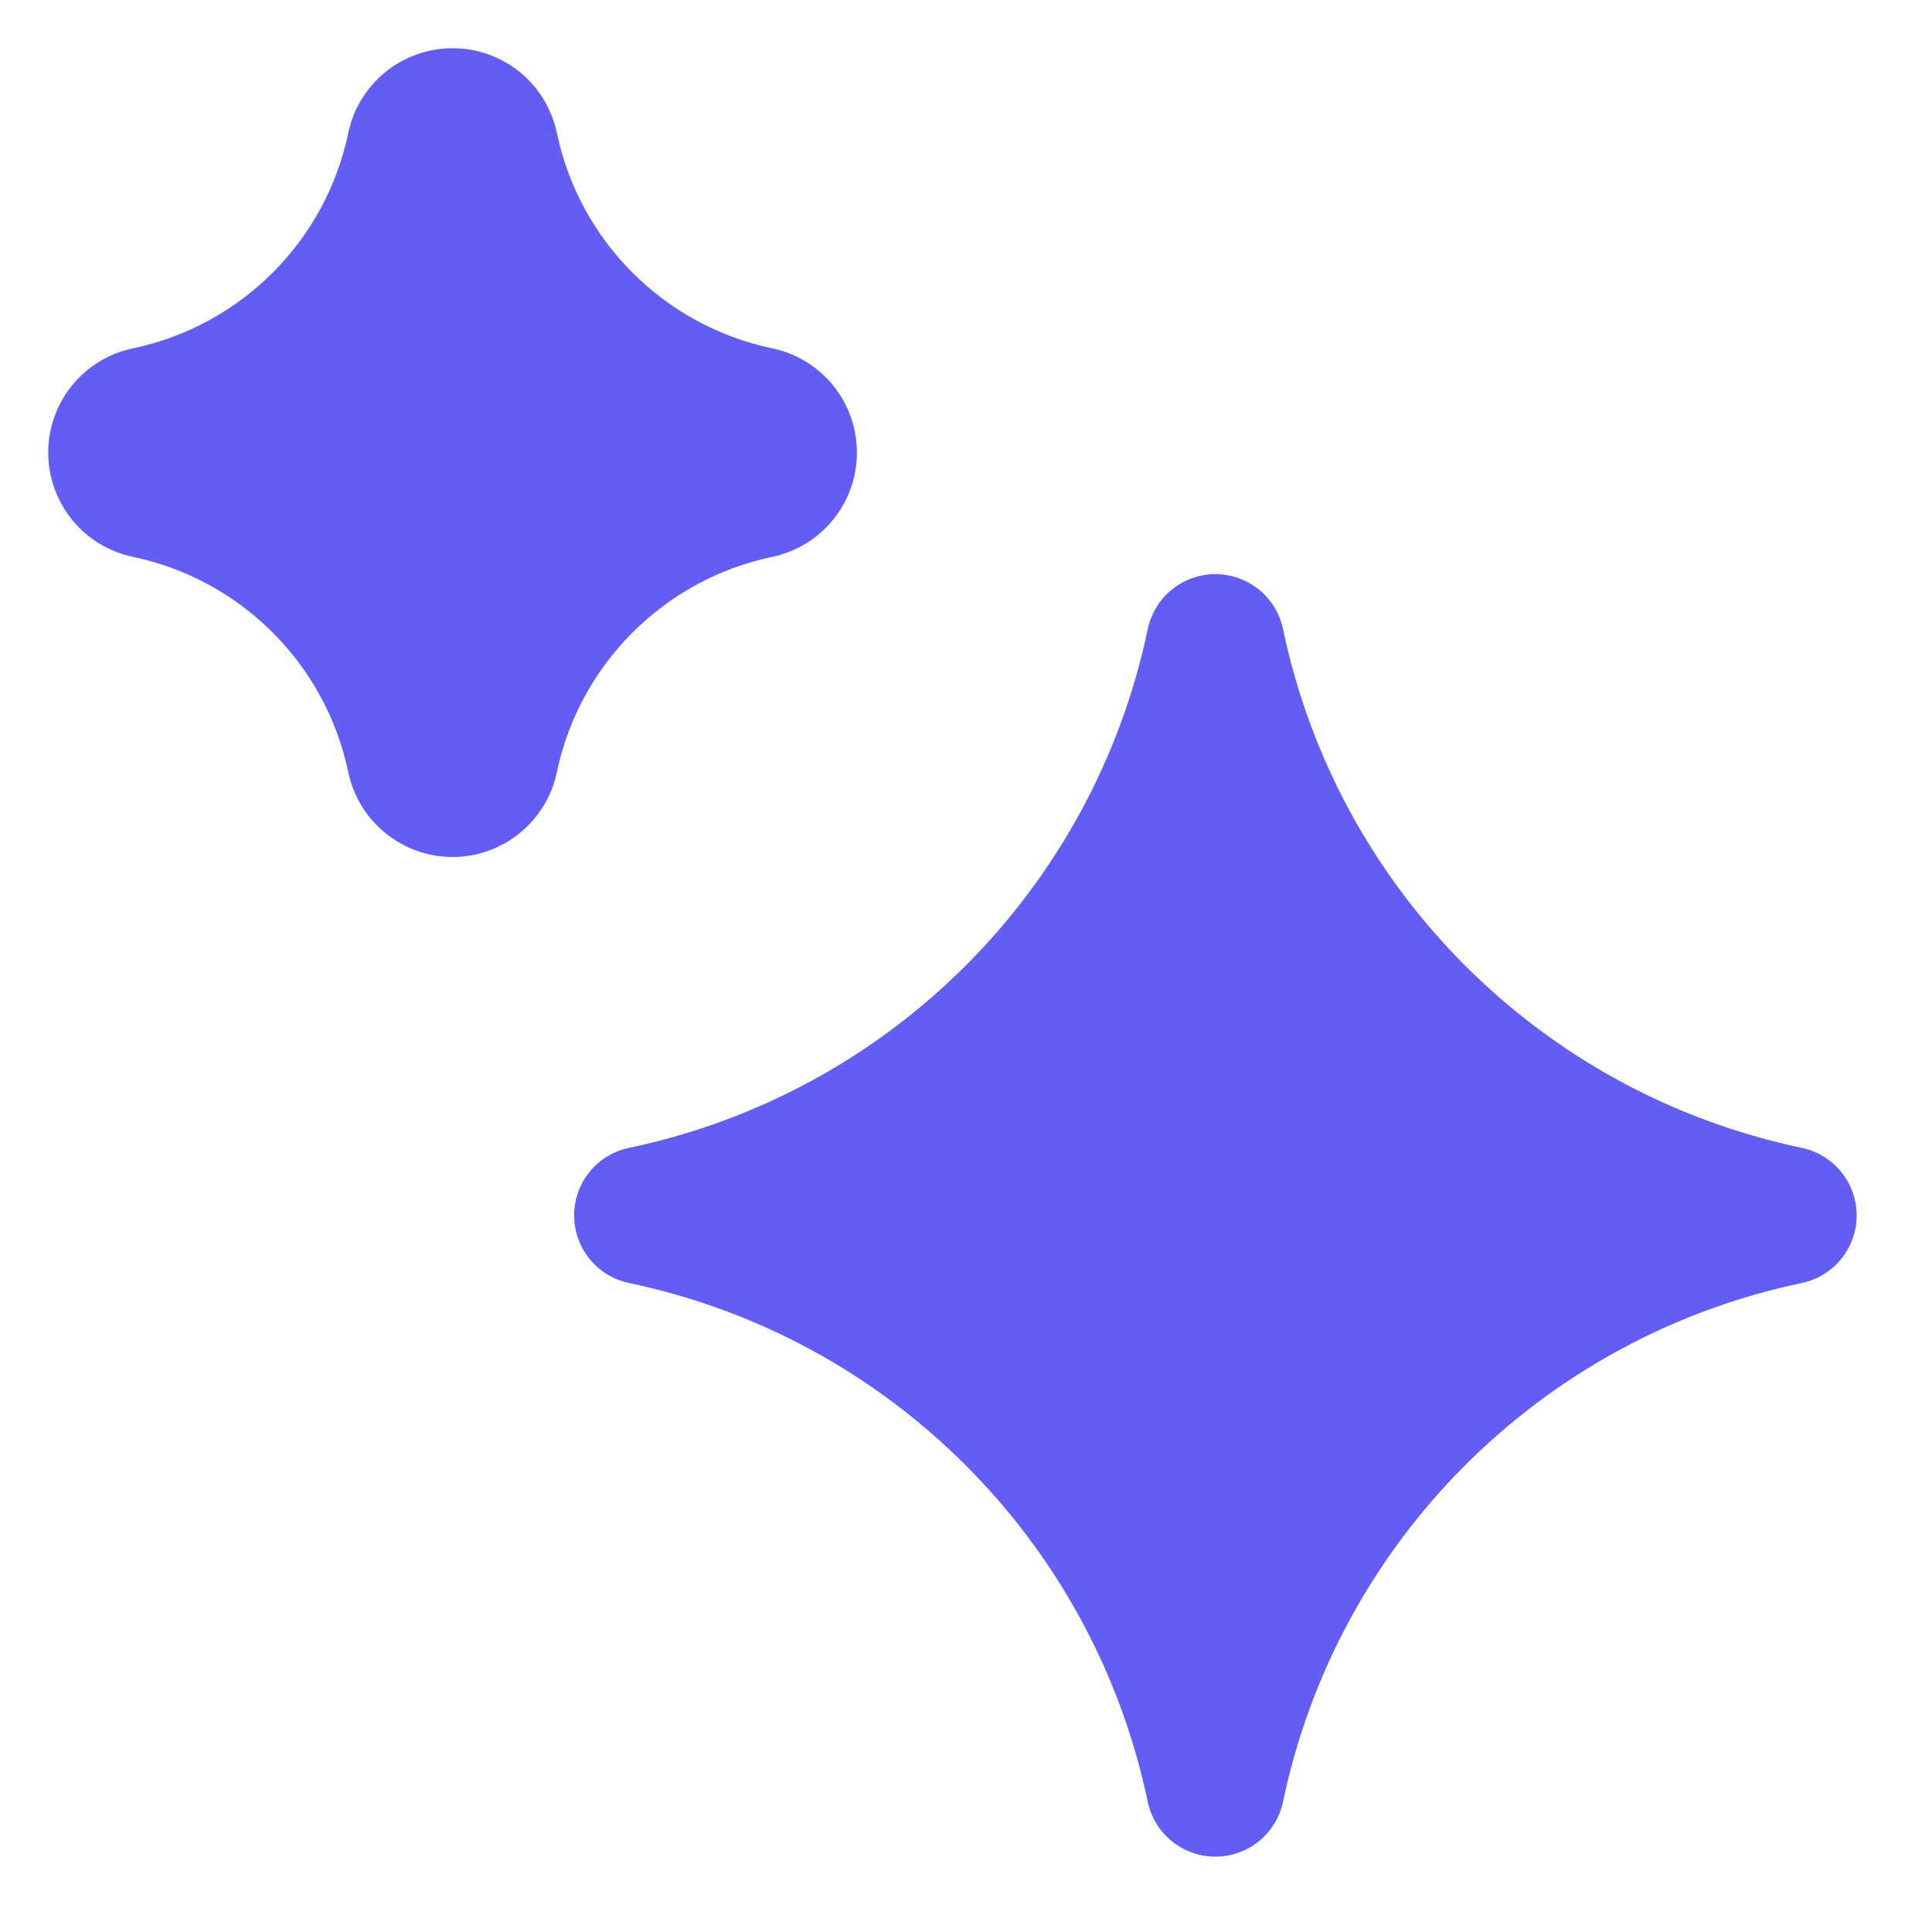
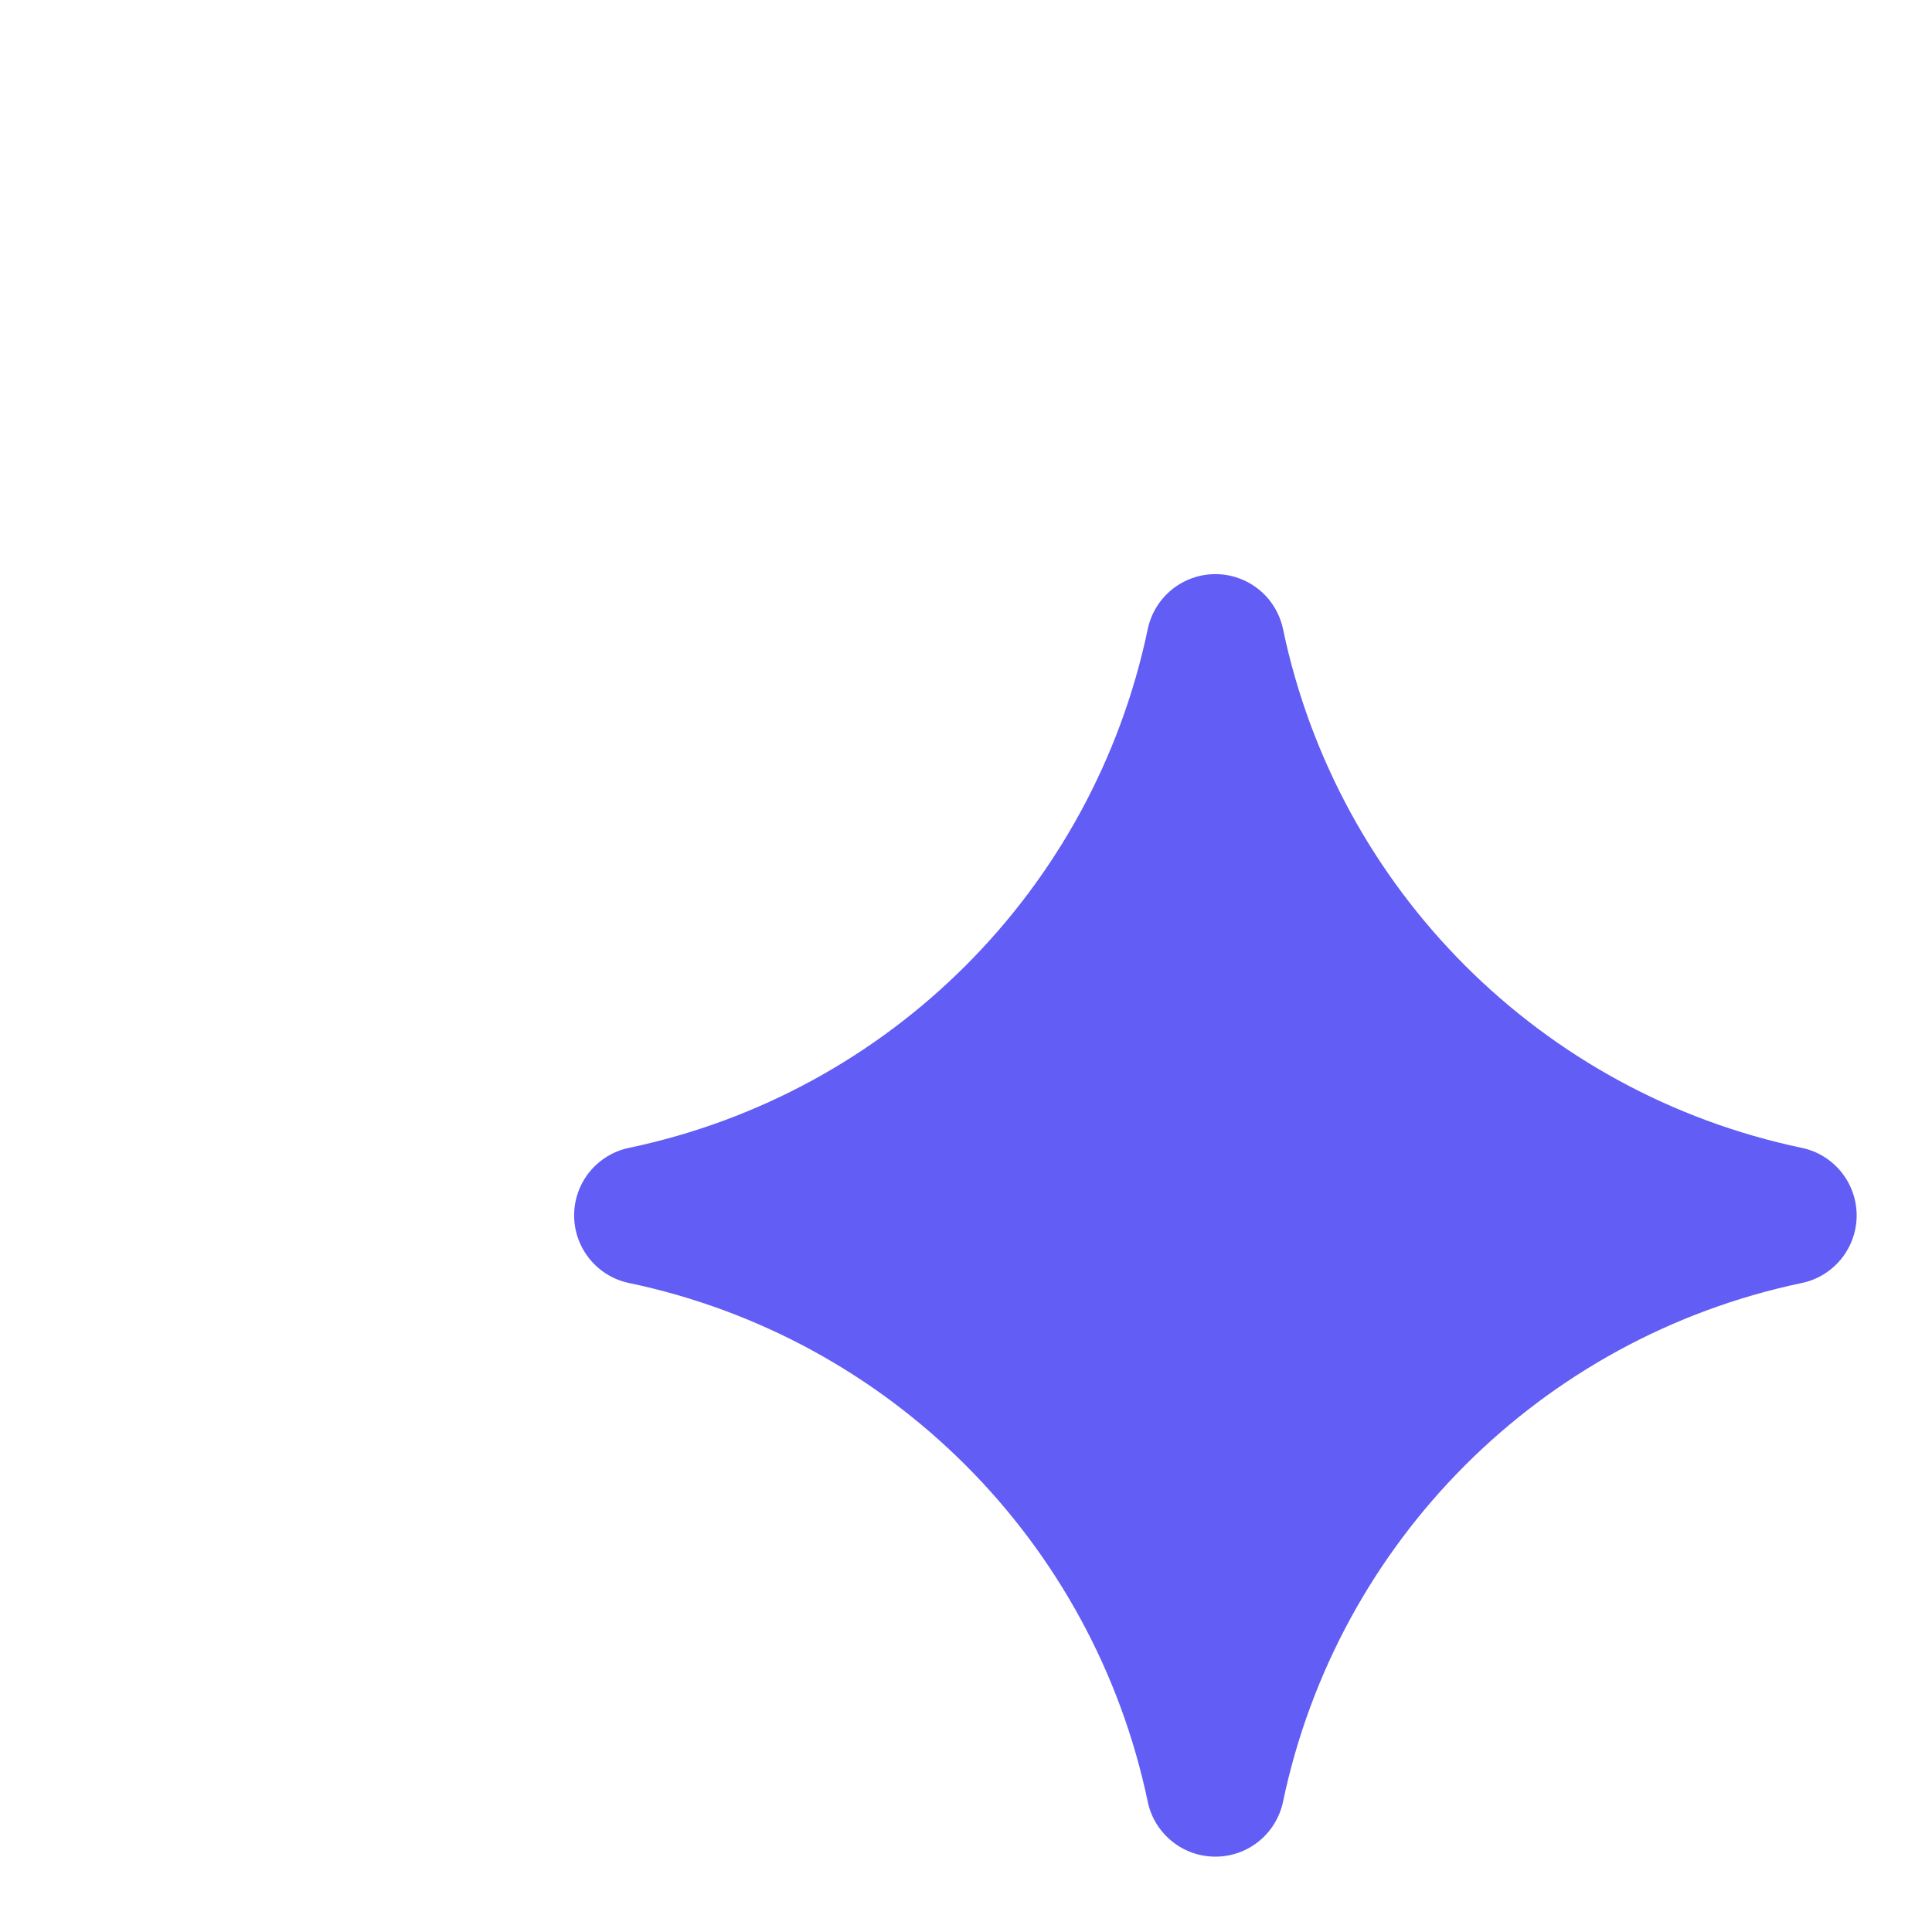
<svg xmlns="http://www.w3.org/2000/svg" width="24" height="24" viewBox="0 0 24 24" fill="none">
-   <path d="M6.428 1.753C6.75 3.292 7.953 4.494 9.491 4.817C9.676 4.855 9.842 4.957 9.961 5.103C10.08 5.25 10.145 5.433 10.145 5.622C10.145 5.811 10.08 5.995 9.961 6.141C9.842 6.288 9.676 6.389 9.491 6.428C7.953 6.751 6.75 7.953 6.428 9.491C6.389 9.676 6.288 9.842 6.141 9.961C5.994 10.081 5.811 10.146 5.622 10.146C5.433 10.146 5.25 10.081 5.103 9.961C4.956 9.842 4.855 9.676 4.816 9.491C4.494 7.953 3.291 6.75 1.753 6.428C1.568 6.389 1.402 6.288 1.283 6.141C1.164 5.994 1.099 5.811 1.099 5.622C1.099 5.433 1.164 5.25 1.283 5.103C1.402 4.957 1.568 4.855 1.753 4.817C3.291 4.494 4.494 3.292 4.816 1.753C4.855 1.568 4.956 1.402 5.103 1.283C5.25 1.164 5.433 1.099 5.622 1.099C5.811 1.099 5.994 1.164 6.141 1.283C6.288 1.402 6.389 1.568 6.428 1.753L6.461 1.746L6.428 1.753Z" fill="#625DF4" stroke="#625DF4" strokeWidth="0.07" />
  <path d="M15.938 7.814C16.616 11.051 19.146 13.58 22.382 14.259C22.575 14.299 22.748 14.405 22.872 14.558C22.996 14.71 23.064 14.902 23.064 15.098C23.064 15.296 22.996 15.486 22.872 15.639C22.748 15.792 22.575 15.898 22.382 15.938C19.146 16.617 16.616 19.146 15.938 22.383C15.897 22.575 15.792 22.748 15.639 22.872C15.486 22.997 15.295 23.064 15.098 23.064C14.901 23.064 14.71 22.997 14.557 22.872C14.404 22.748 14.298 22.575 14.258 22.383C13.58 19.146 11.05 16.617 7.814 15.938C7.621 15.898 7.448 15.792 7.324 15.639C7.2 15.486 7.132 15.295 7.132 15.098C7.132 14.901 7.2 14.71 7.324 14.557C7.448 14.405 7.621 14.299 7.814 14.259C11.05 13.58 13.58 11.051 14.258 7.814C14.299 7.621 14.404 7.448 14.557 7.324C14.71 7.2 14.901 7.132 15.098 7.132C15.295 7.132 15.486 7.2 15.639 7.324C15.792 7.448 15.897 7.621 15.938 7.814Z" fill="#625DF4" />
</svg>